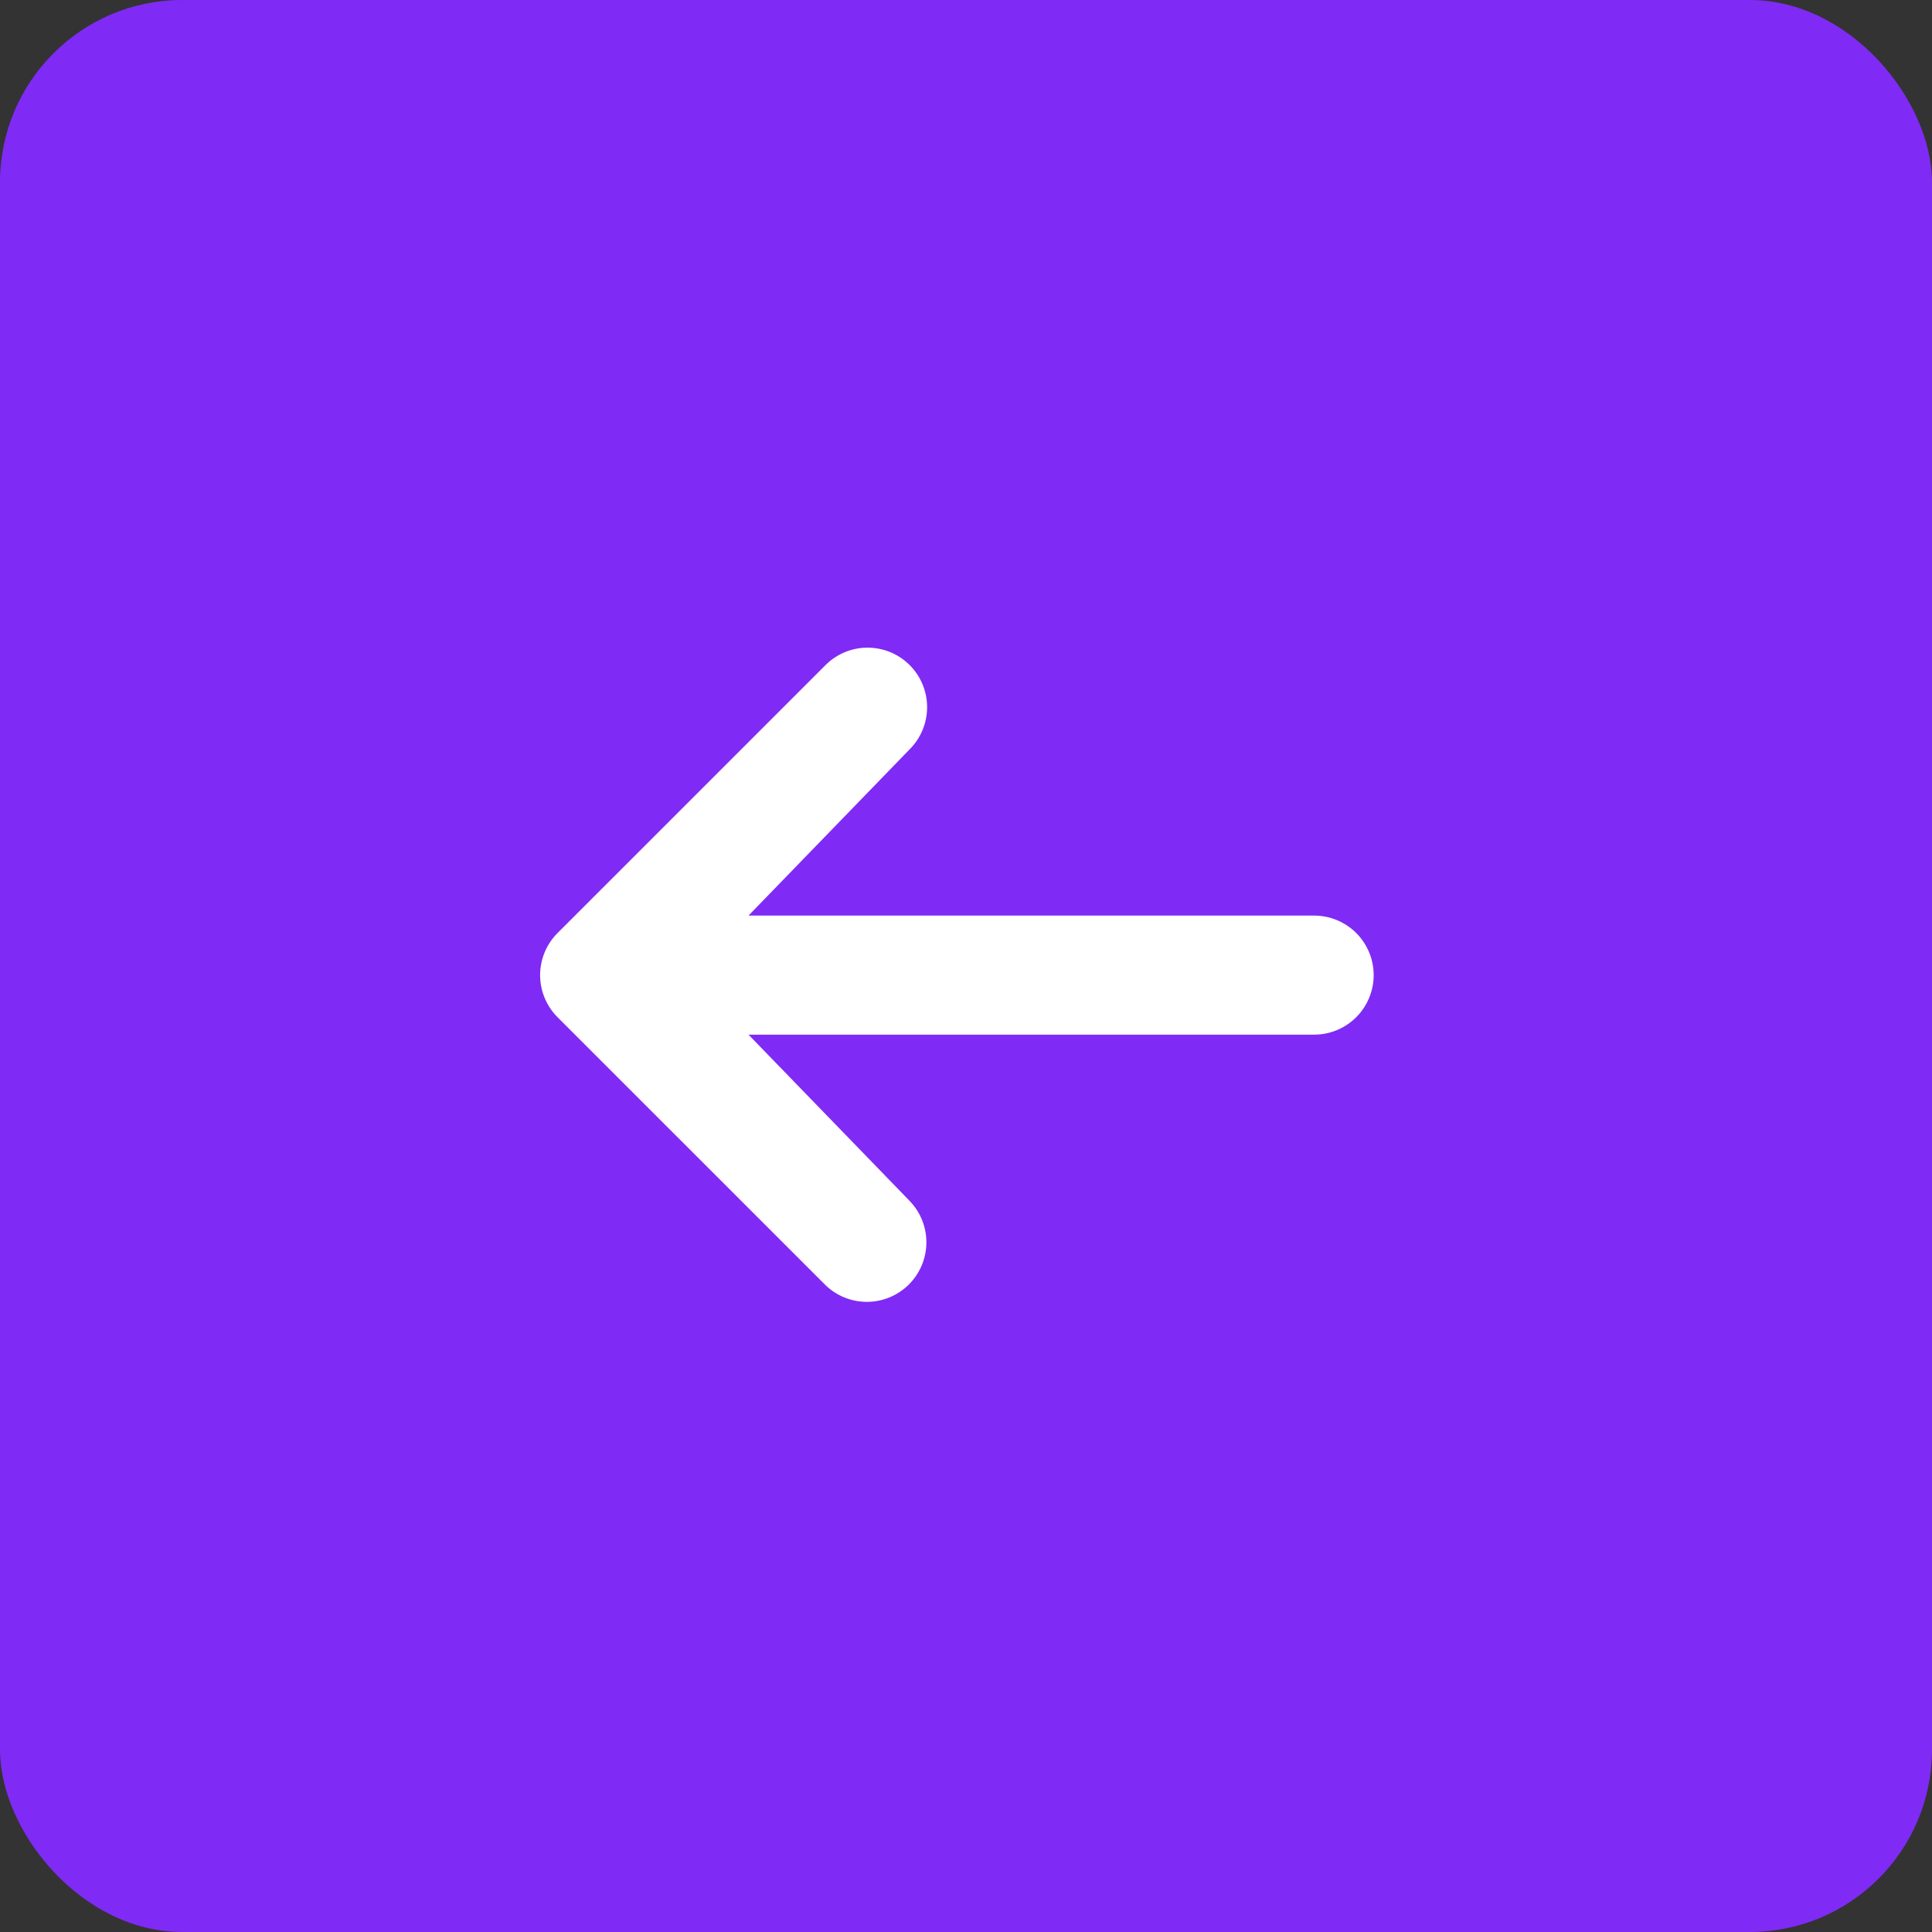
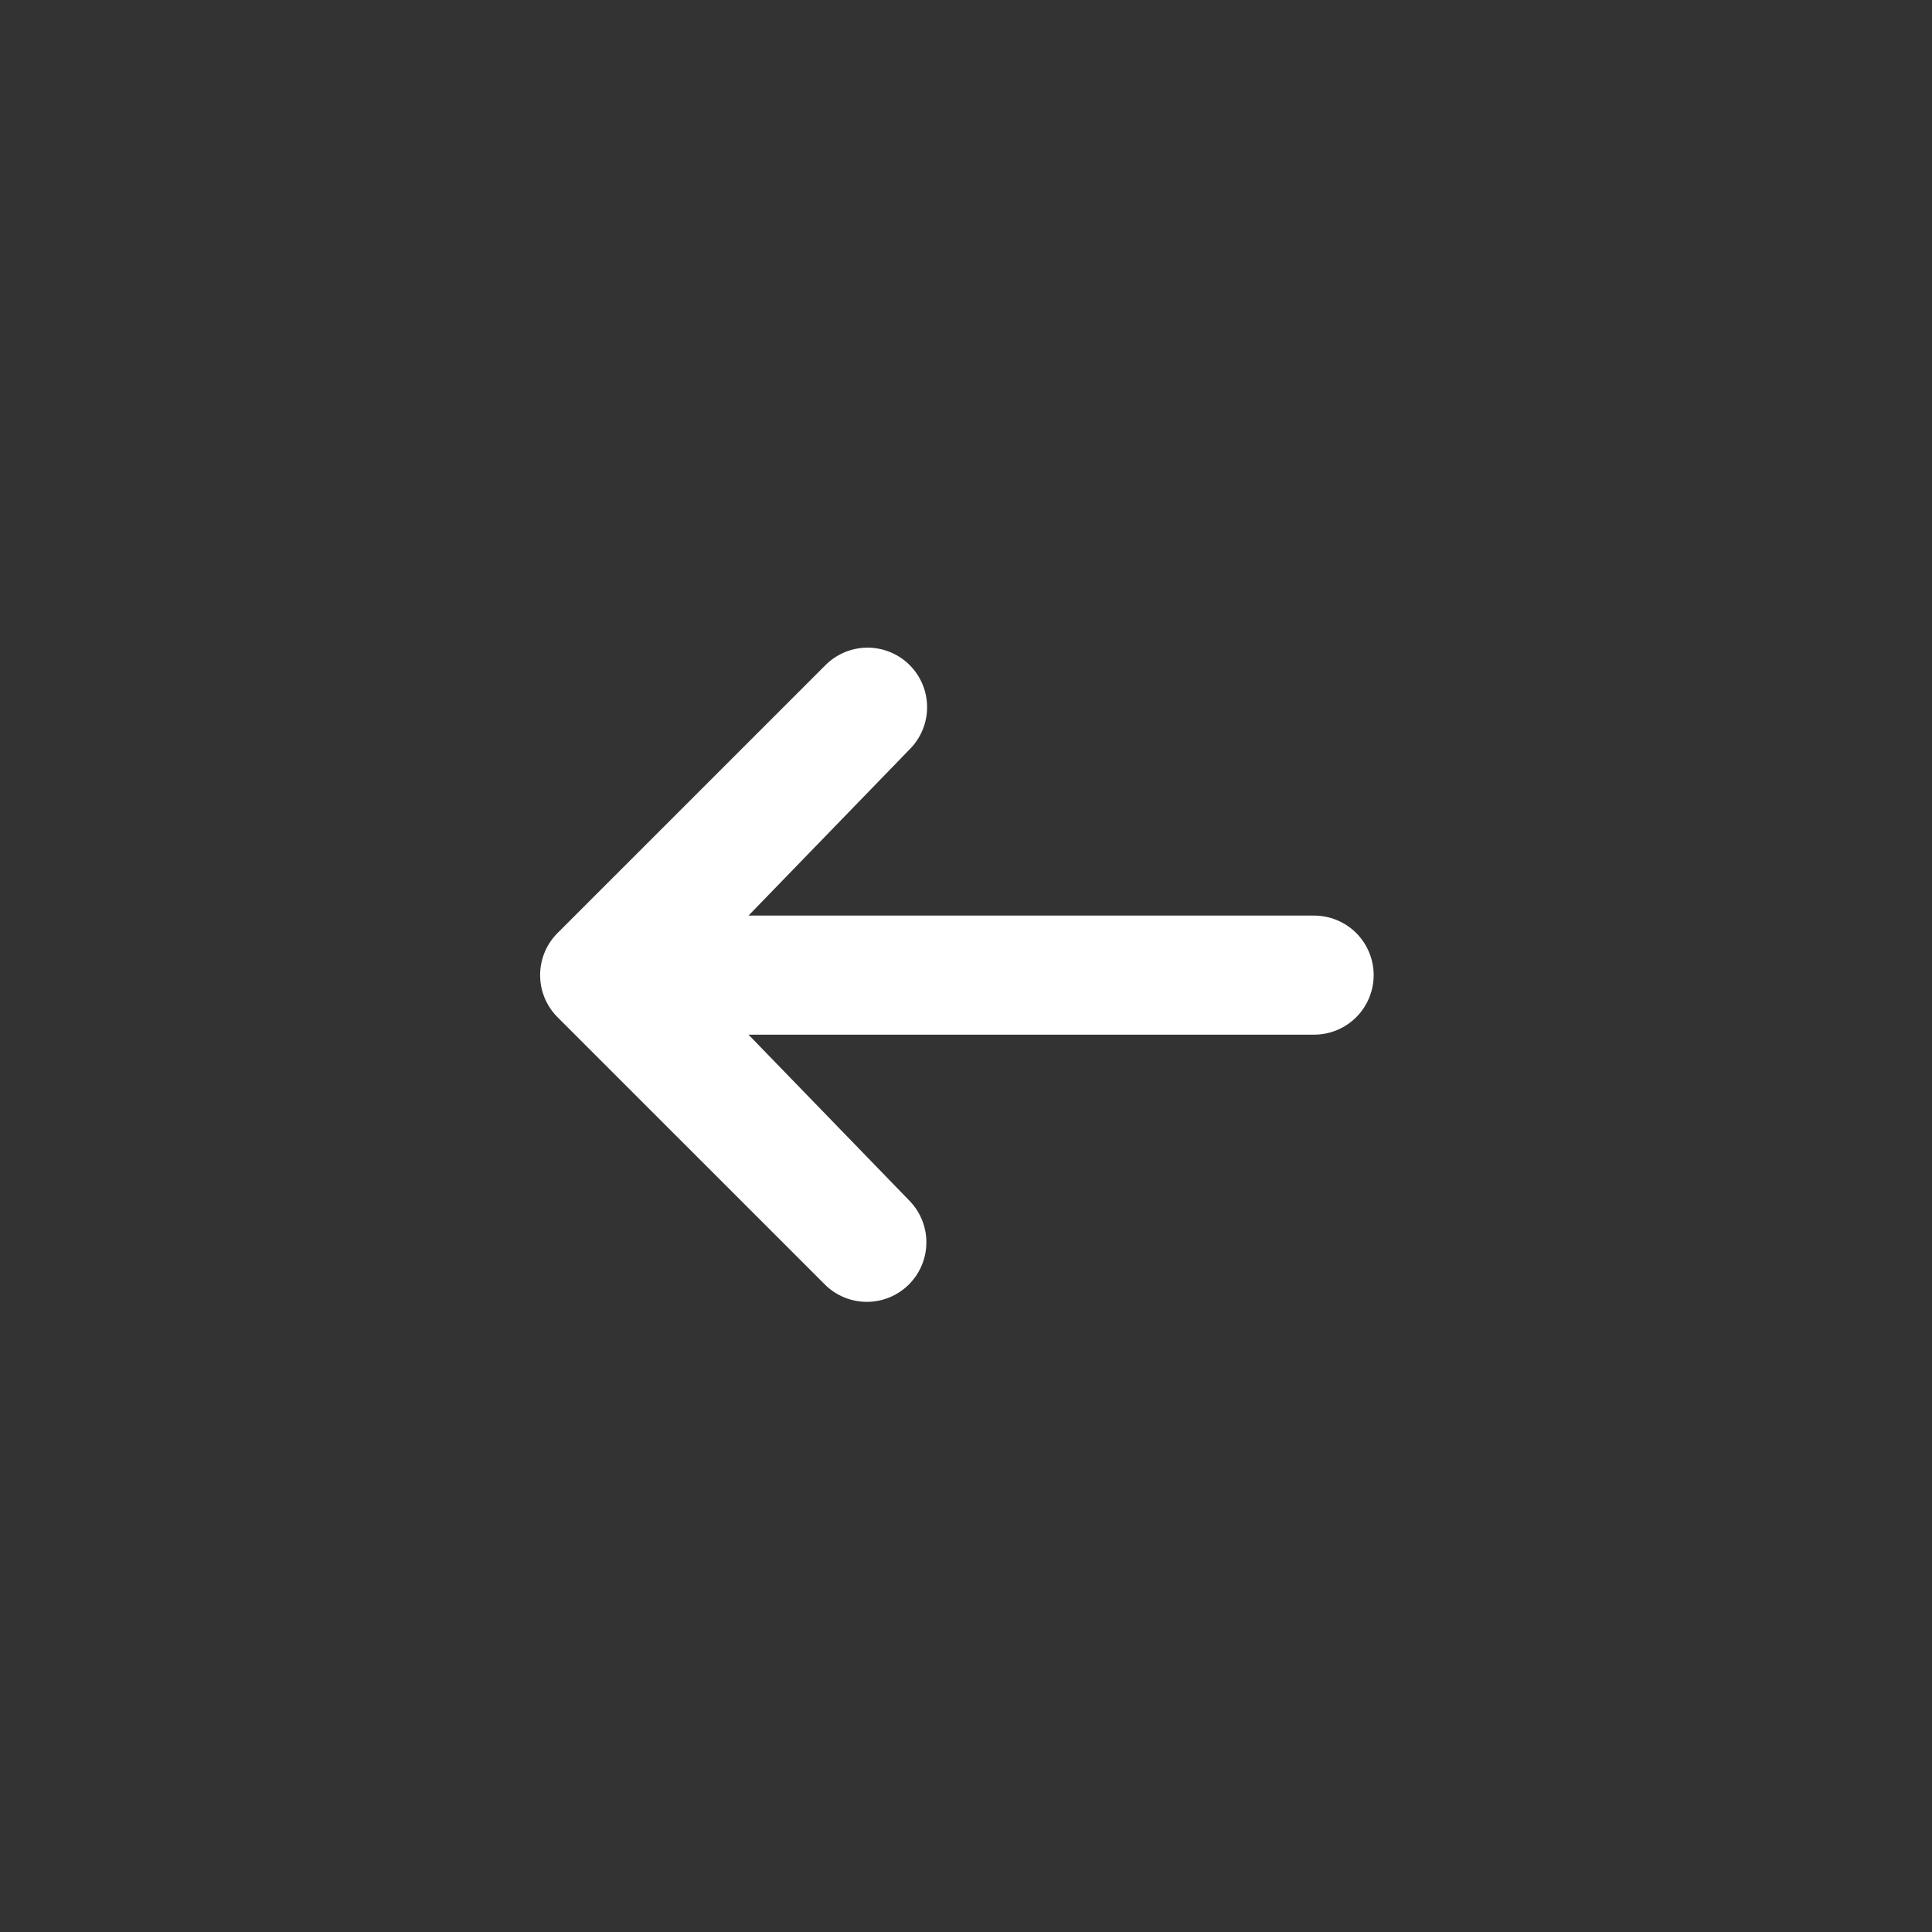
<svg xmlns="http://www.w3.org/2000/svg" width="106" height="106" viewBox="0 0 106 106" fill="none">
  <rect x="0" y="0" width="106" height="106" fill="#333333" stroke="none" />
-   <rect width="106" height="106" rx="10" fill="#802AF5" />
  <path d="M49.91 36.491C49.297 35.878 48.466 35.534 47.6 35.534C46.734 35.534 45.903 35.878 45.291 36.491L30.59 51.191C29.978 51.803 29.634 52.634 29.634 53.5C29.634 54.367 29.978 55.197 30.59 55.81L45.291 70.51C45.907 71.105 46.732 71.434 47.588 71.427C48.445 71.419 49.264 71.076 49.87 70.47C50.475 69.864 50.819 69.045 50.826 68.189C50.834 67.332 50.505 66.507 49.91 65.891L41.067 56.767H72.1C72.966 56.767 73.797 56.423 74.41 55.81C75.022 55.197 75.367 54.367 75.367 53.5C75.367 52.634 75.022 51.803 74.41 51.19C73.797 50.578 72.966 50.234 72.1 50.234H41.067L49.91 41.11C50.522 40.497 50.866 39.666 50.866 38.8C50.866 37.934 50.522 37.103 49.91 36.491Z" fill="white" />
</svg>